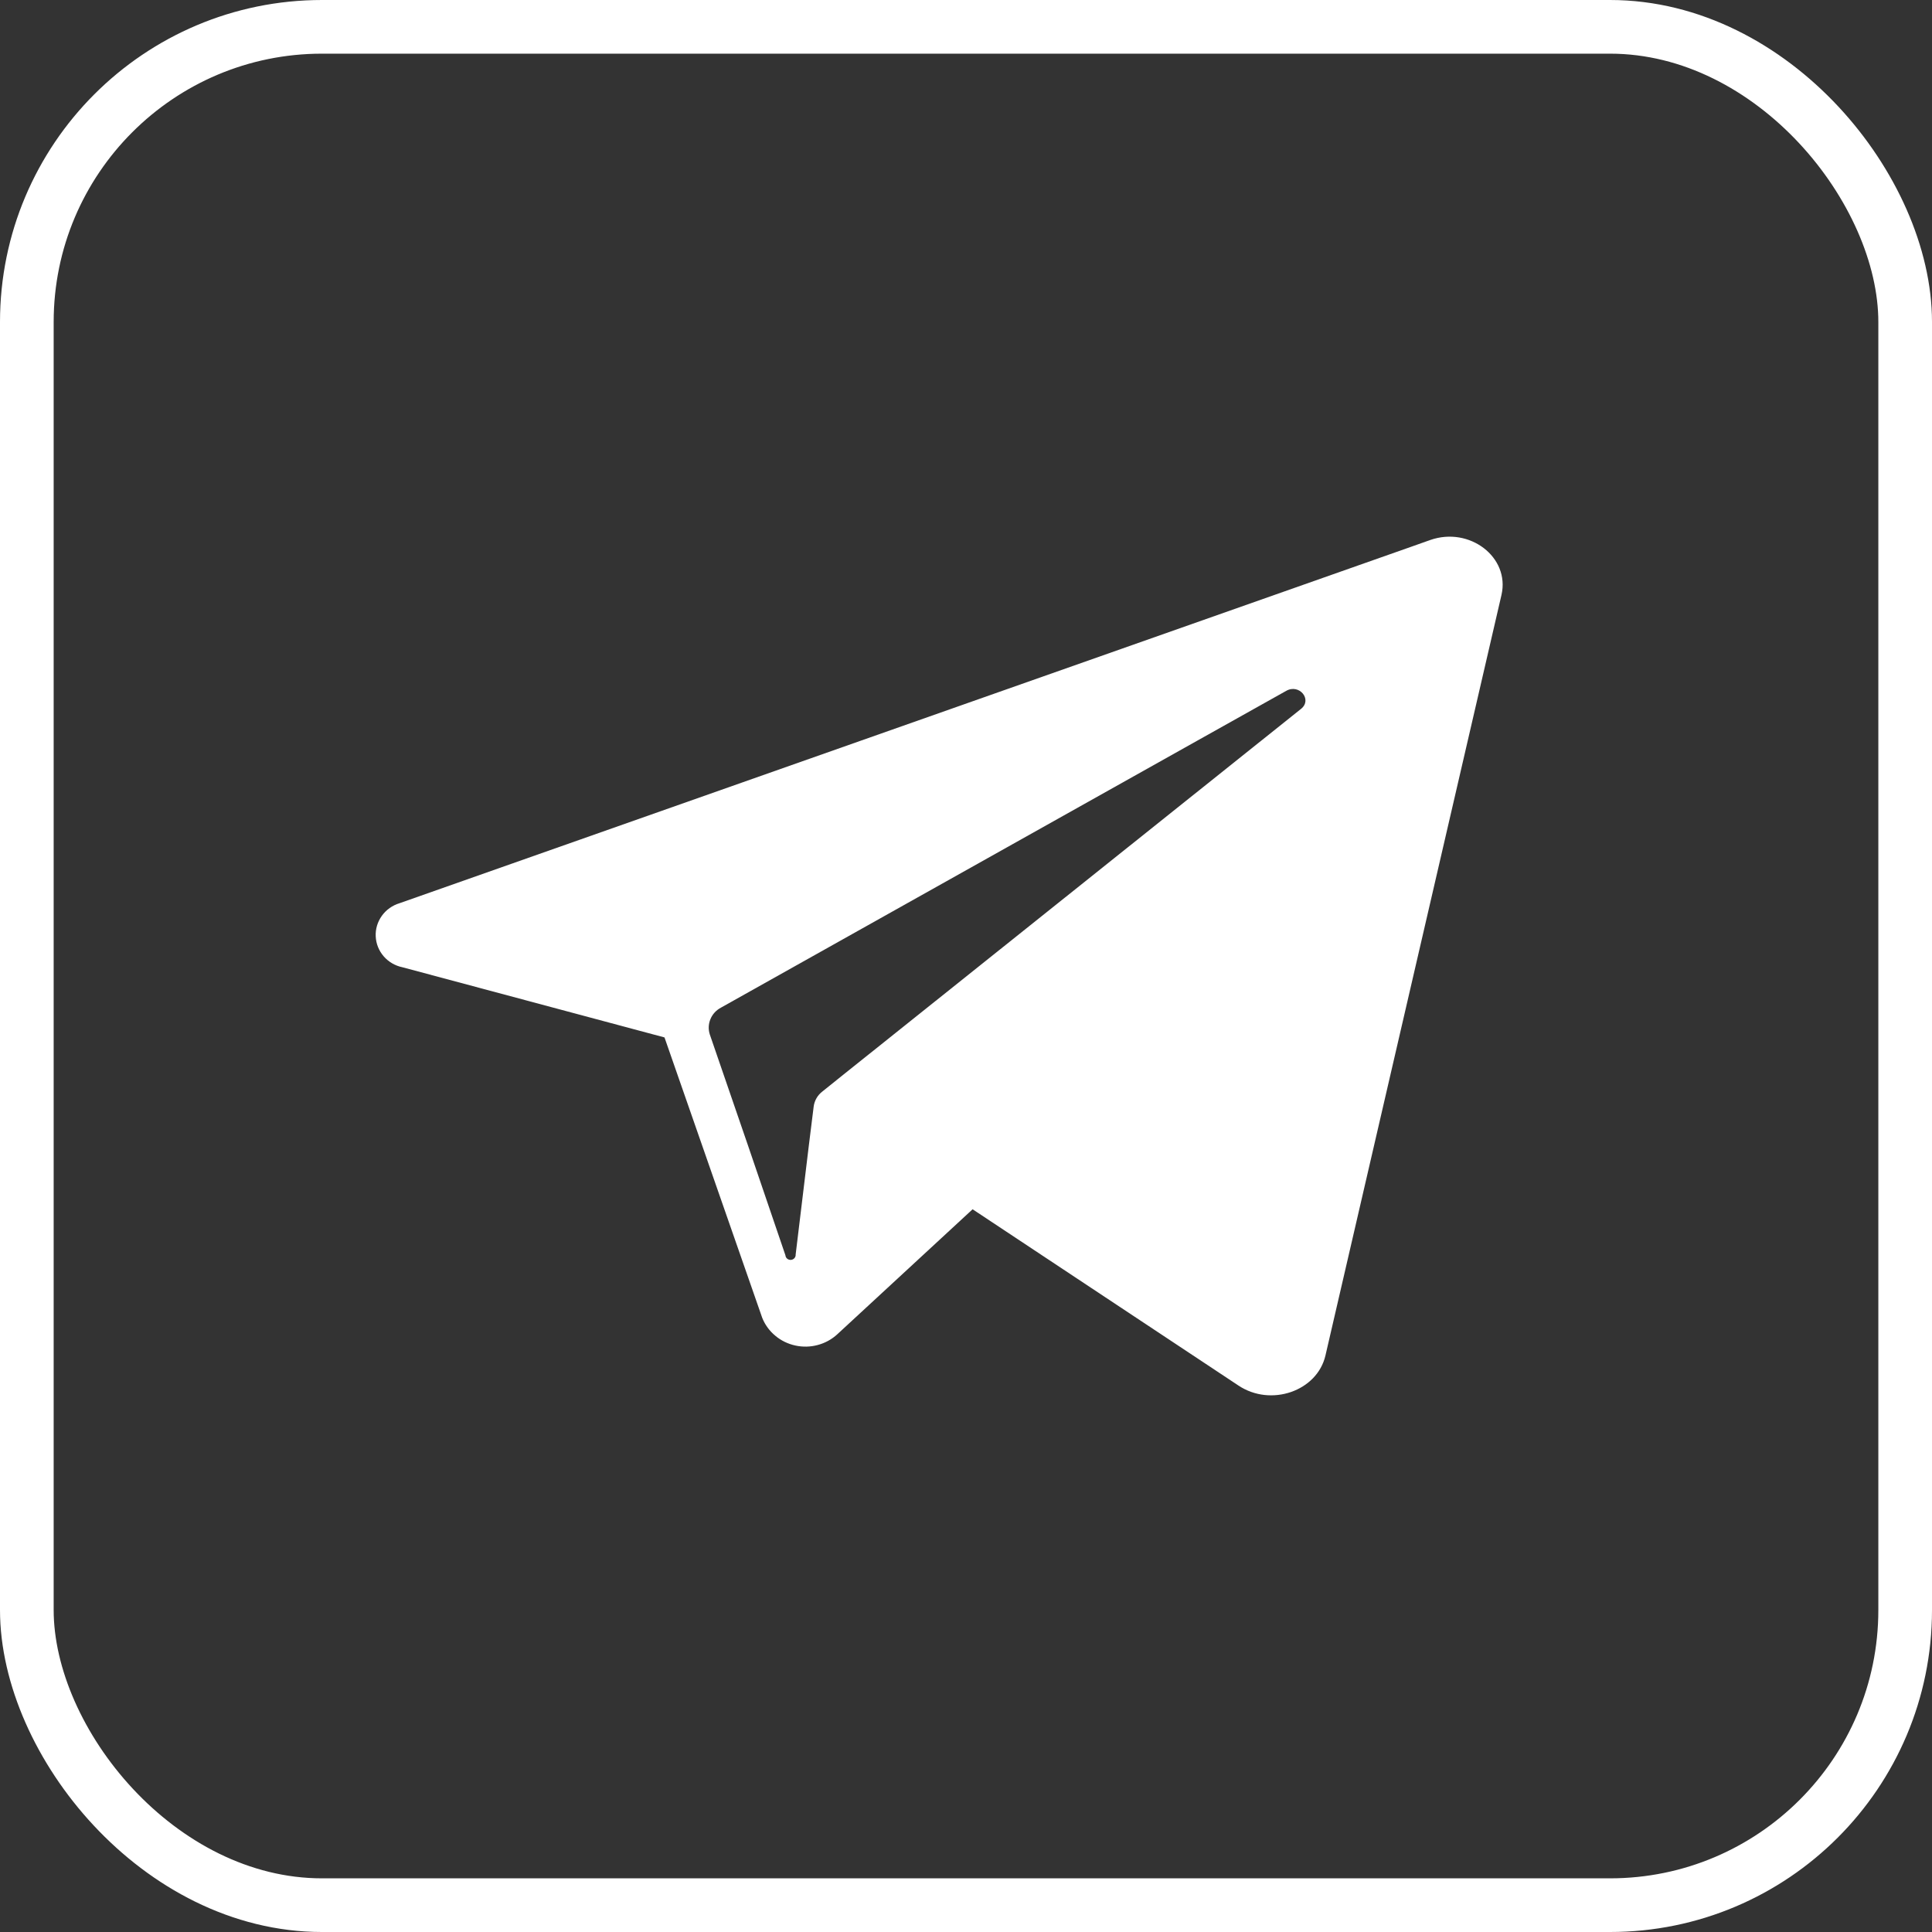
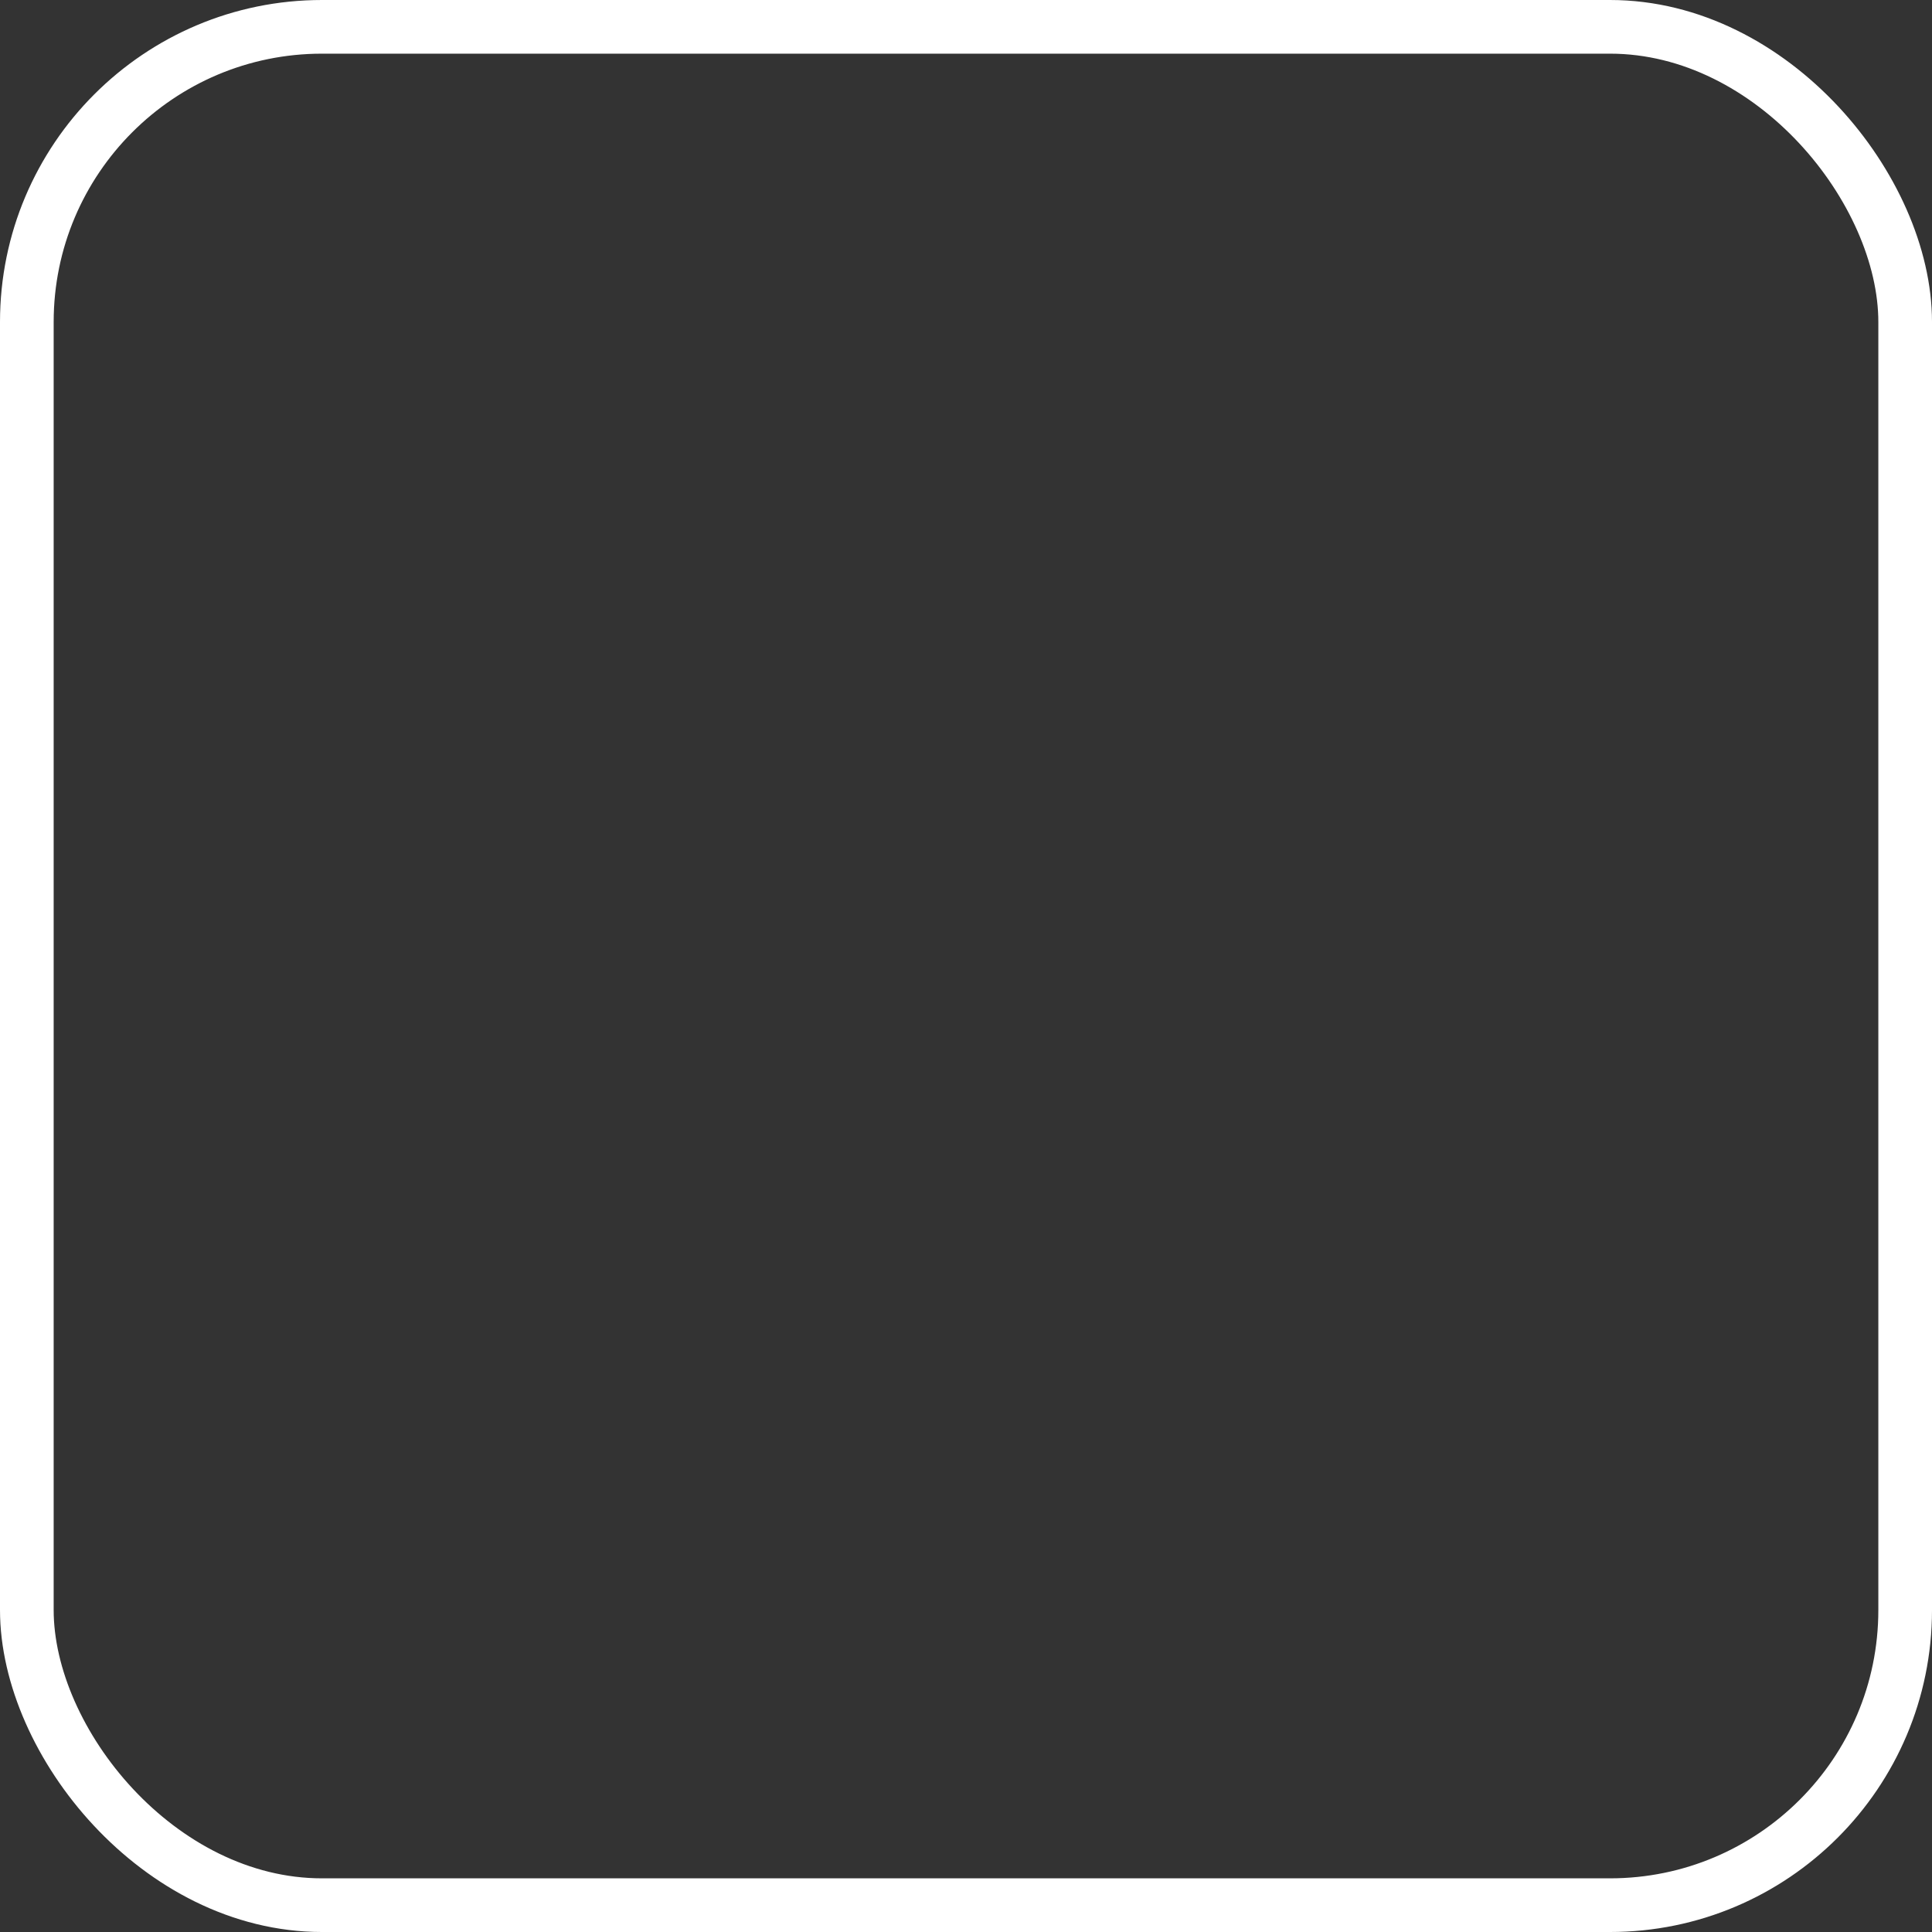
<svg xmlns="http://www.w3.org/2000/svg" width="36" height="36" viewBox="0 0 36 36" fill="none">
  <rect x="0" y="0" width="36" height="36" fill="#333333" stroke="none" />
  <rect x="0.5" y="0.5" width="35" height="35" rx="5.5" stroke="white" />
-   <path d="M26.651 10.062L26.304 10.185L7.445 16.83C7.312 16.87 7.195 16.953 7.115 17.065C7.035 17.177 6.994 17.311 7.001 17.448C7.007 17.585 7.059 17.715 7.15 17.82C7.24 17.924 7.364 17.996 7.501 18.024L12.382 19.331L13.293 21.945L14.204 24.559C14.256 24.687 14.339 24.801 14.447 24.89C14.554 24.98 14.682 25.042 14.82 25.072C14.958 25.102 15.101 25.099 15.237 25.062C15.373 25.026 15.498 24.958 15.601 24.863L18.123 22.533L23.076 25.817C23.681 26.221 24.544 25.922 24.698 25.257L27.978 11.085C28.139 10.383 27.383 9.806 26.651 10.062ZM24.244 13.208L15.723 20.018L15.322 20.34C15.234 20.408 15.177 20.507 15.162 20.616L15.072 21.34L14.826 23.375C14.828 23.4 14.82 23.425 14.803 23.444C14.787 23.462 14.764 23.474 14.738 23.476C14.713 23.478 14.688 23.47 14.668 23.454C14.649 23.438 14.637 23.415 14.635 23.39L13.942 21.357L13.226 19.275C13.196 19.182 13.2 19.081 13.238 18.99C13.275 18.899 13.344 18.824 13.432 18.777L22.299 13.807L23.967 12.873C24.21 12.735 24.458 13.036 24.244 13.208Z" fill="white" />
</svg>